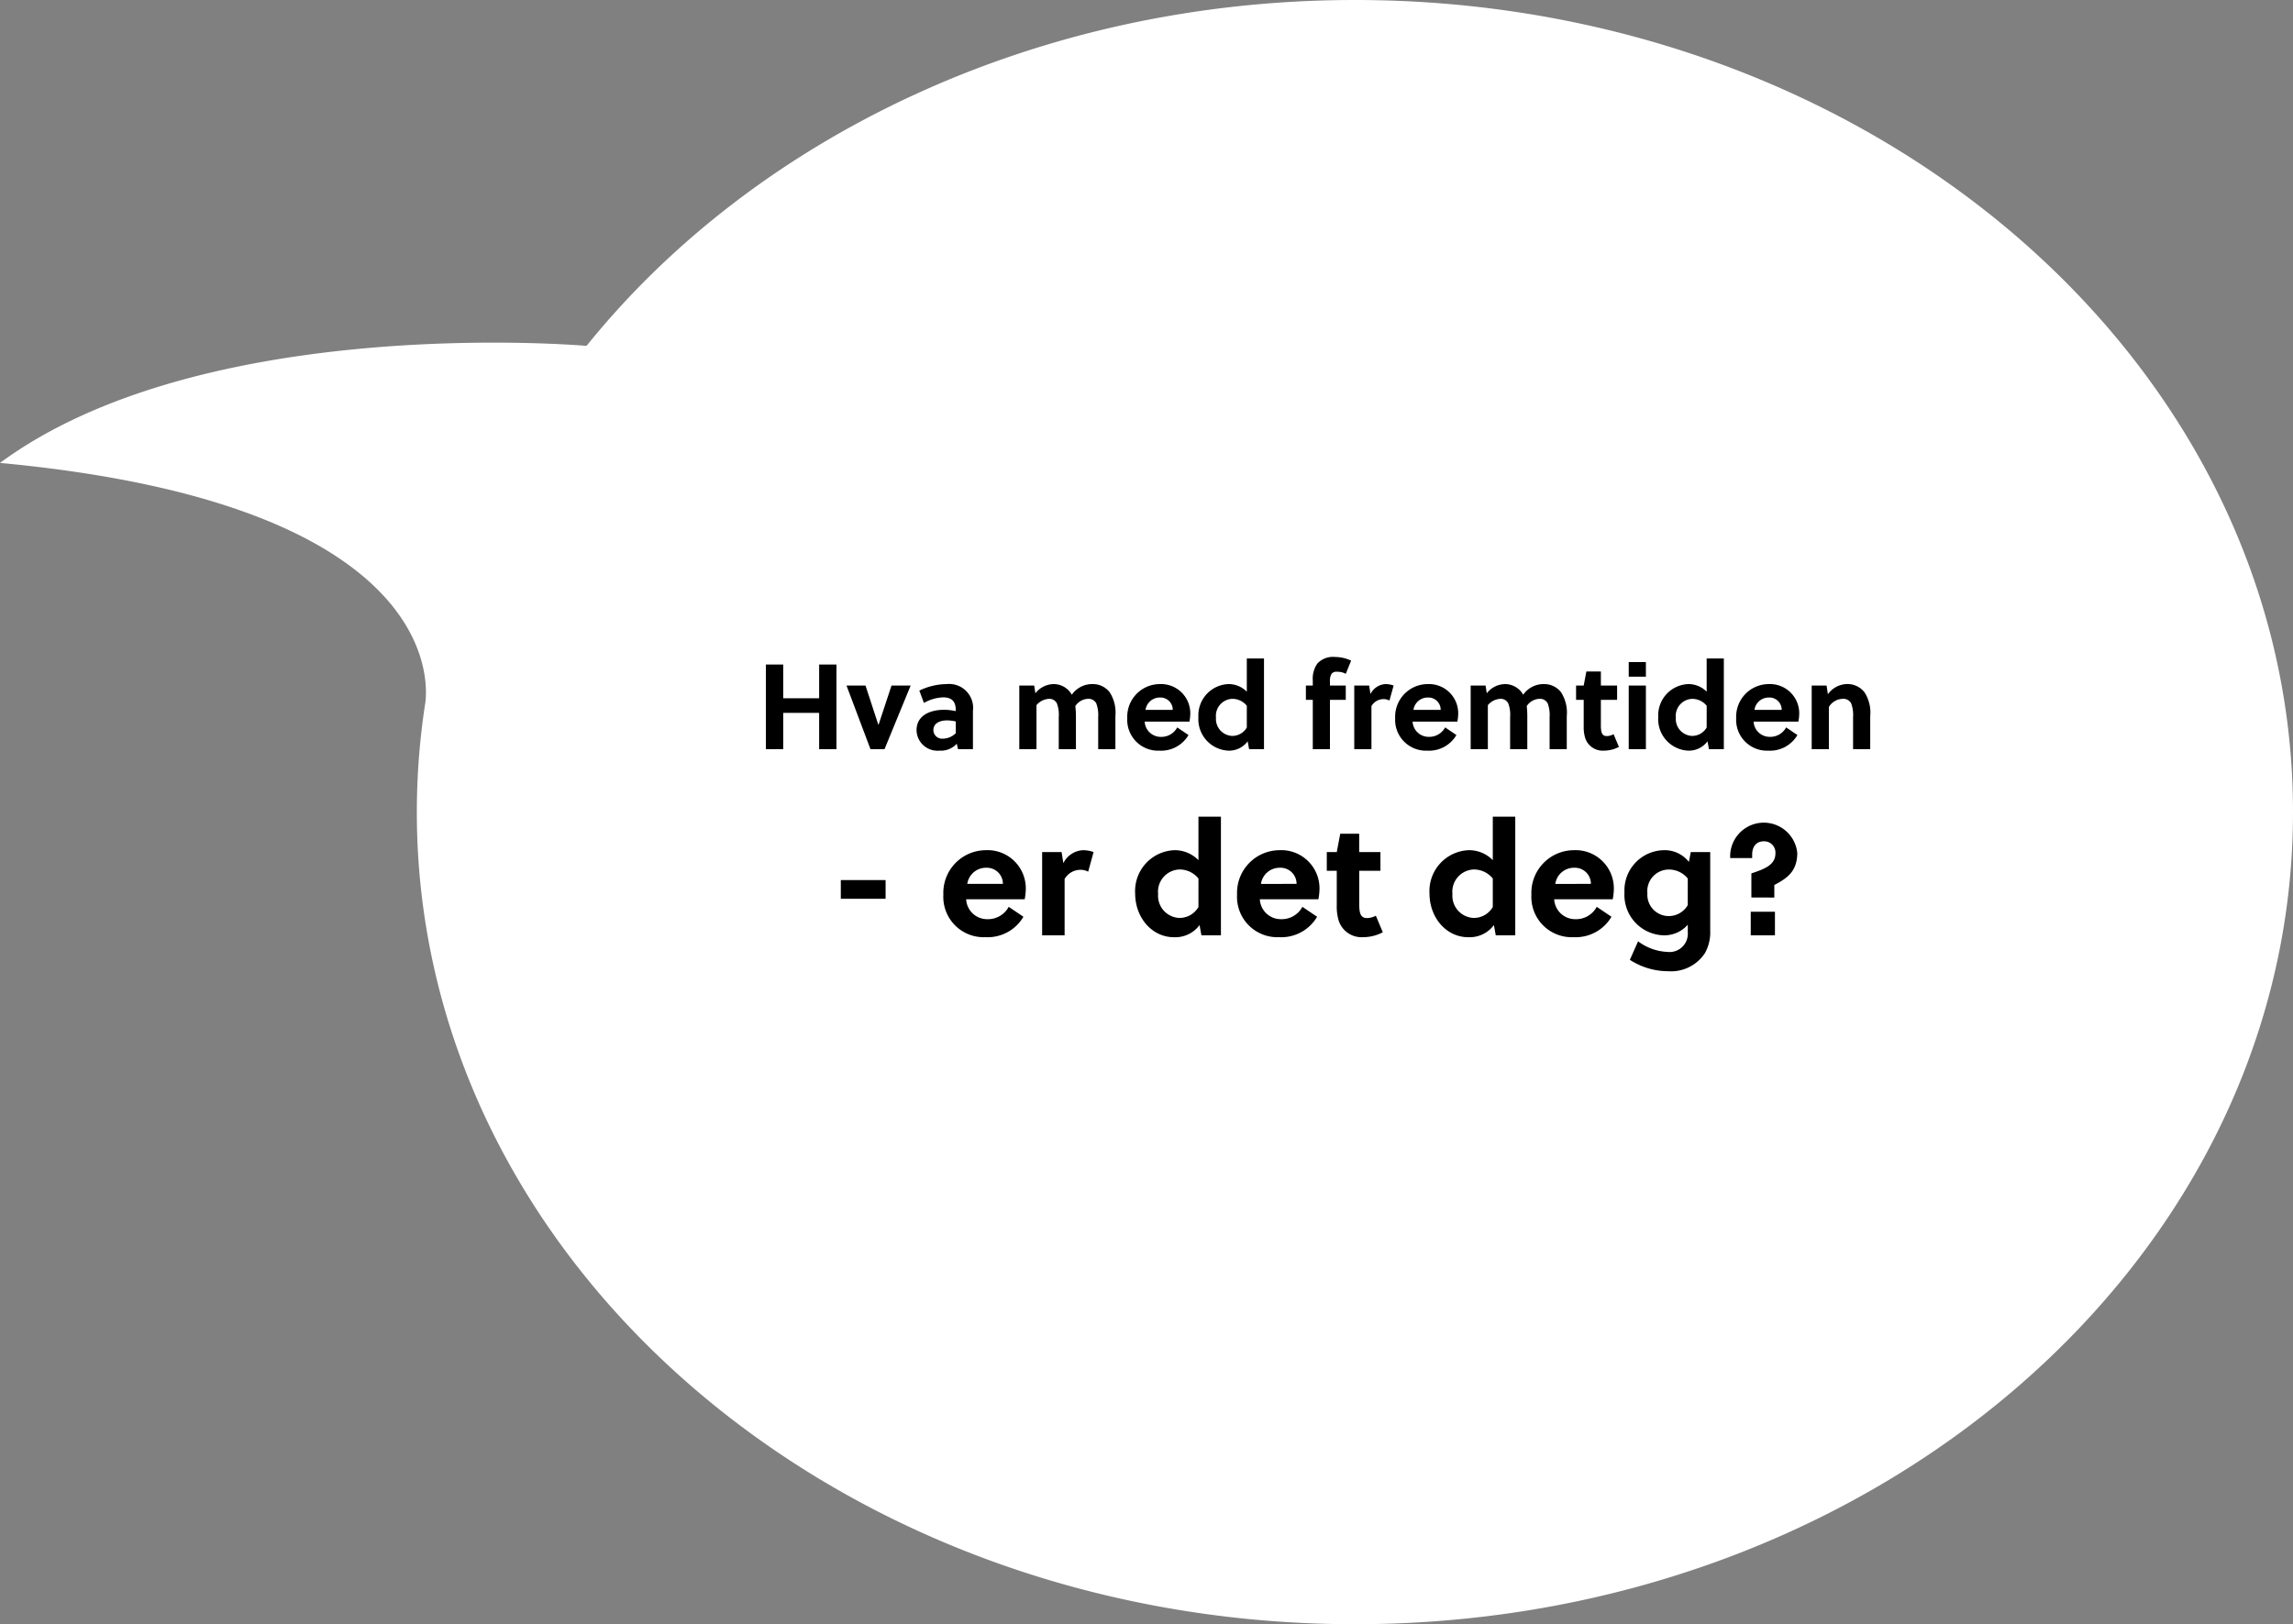
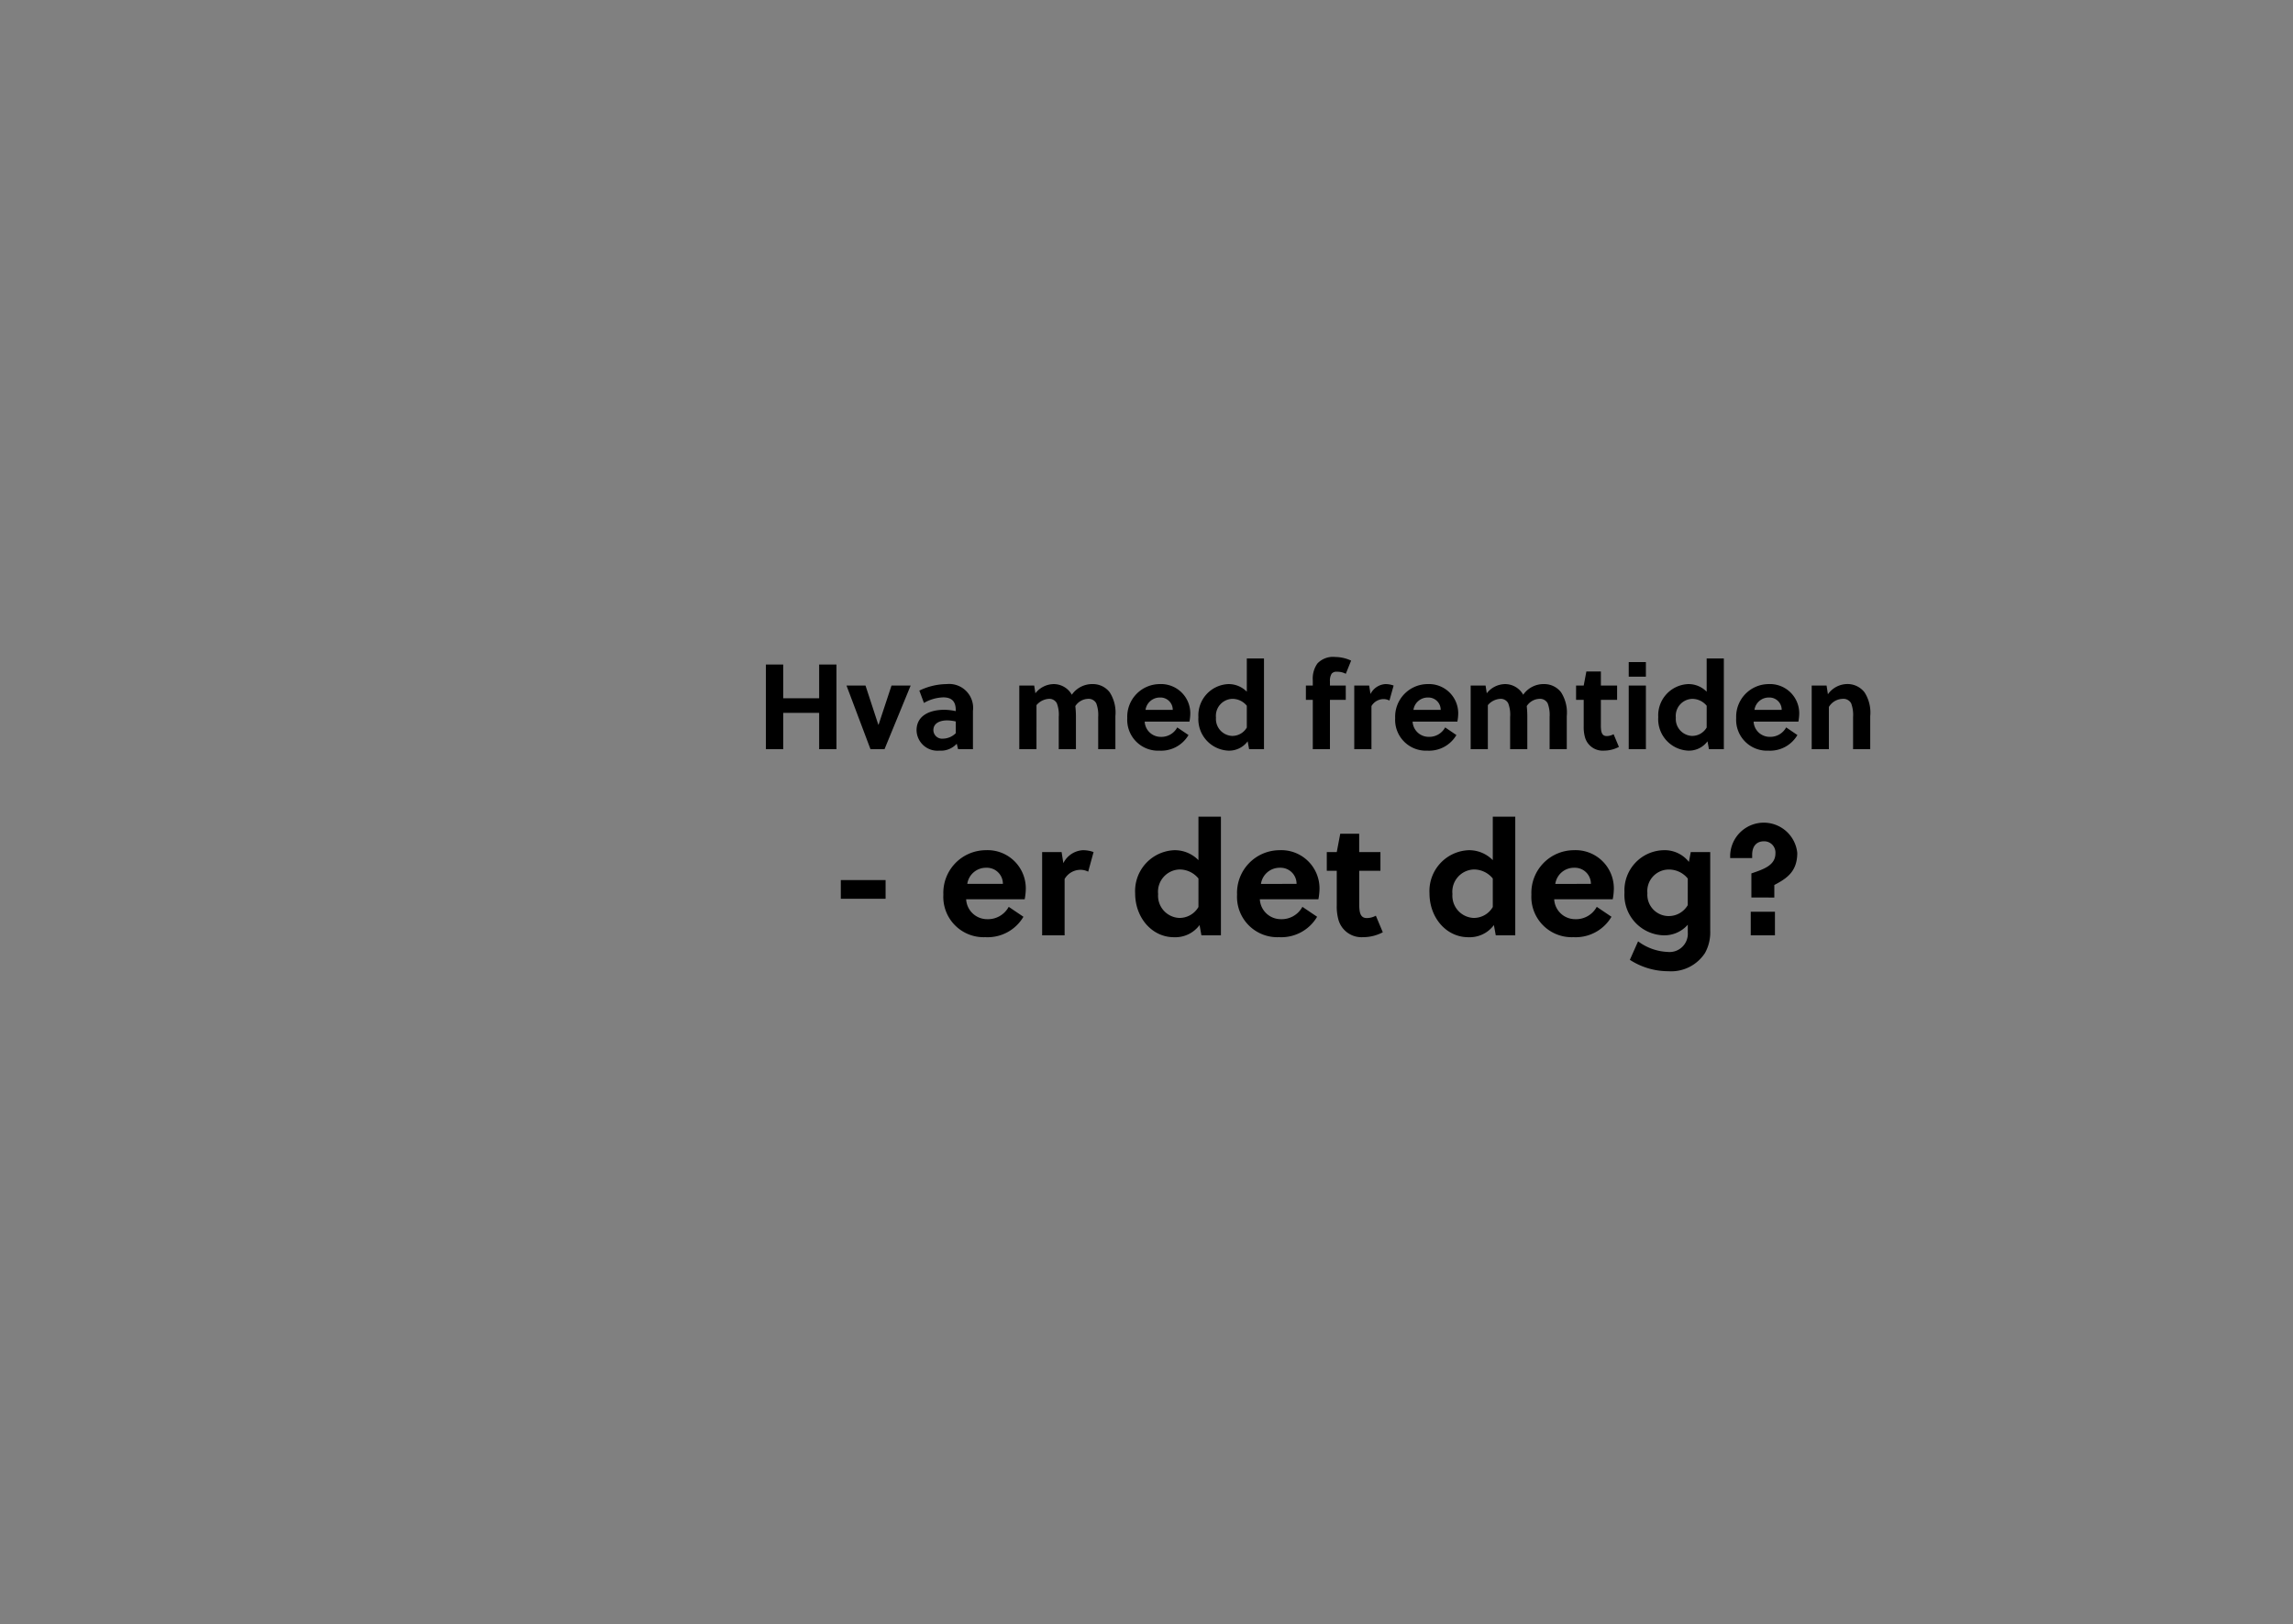
<svg xmlns="http://www.w3.org/2000/svg" width="246.33" height="174.523" viewBox="0 0 246.33 174.523">
  <rect x="0" y="0" width="246.33" height="174.523" fill="#808080" stroke="none" />
  <g transform="translate(-1115.487 -215.5)">
-     <path d="M86.943,0C142.6,0,187.719,39.068,187.719,87.261S142.6,174.523,86.943,174.523-13.832,135.454-13.832,87.261a76.737,76.737,0,0,1,.872-11.5s4.546-21.33-45.651-26.02C-36.617,33.538,4.4,37.164,4.4,37.164,22.408,14.807,52.679,0,86.943,0Z" transform="translate(1174.098 215.5)" fill="#fff" />
    <path d="M-51.655,0V-9.1h-1.859v3.627h-3.861V-9.1h-1.859V0h1.859V-3.9h3.861V0Zm5.915-6.838-1.391,4.212h-.026l-1.378-4.212h-2.041L-48,0h1.508l2.808-6.838ZM-36.992,0V-4.108a2.574,2.574,0,0,0-2.821-2.886,6.836,6.836,0,0,0-2.938.7l.494,1.326a4.468,4.468,0,0,1,2.067-.6c1,0,1.352.52,1.352,1.378v.1a6.111,6.111,0,0,0-1.235-.143c-1.417,0-2.977.533-2.977,2.21A2.246,2.246,0,0,0-40.592.156a2.291,2.291,0,0,0,1.859-.741L-38.59,0Zm-1.846-1.716a2.011,2.011,0,0,1-1.365.585.938.938,0,0,1-1.04-.91c0-.806.793-1.053,1.469-1.053a4.276,4.276,0,0,1,.936.117ZM-21.69,0V-3.549A4.033,4.033,0,0,0-22.3-6.11,2.26,2.26,0,0,0-24.1-6.994,2.656,2.656,0,0,0-26.37-5.85a2.231,2.231,0,0,0-1.937-1.144,2.53,2.53,0,0,0-1.976.988l-.13-.832h-1.6V0h1.846V-4.732a1.889,1.889,0,0,1,1.313-.676.906.906,0,0,1,.871.468,3.4,3.4,0,0,1,.208,1.482V0h1.846V-3.549a9.438,9.438,0,0,0-.065-1.079,1.693,1.693,0,0,1,1.339-.78.929.929,0,0,1,.91.481,3.535,3.535,0,0,1,.208,1.469V0Zm7.956-2.964a4.953,4.953,0,0,0,.091-.871,3.142,3.142,0,0,0-3.3-3.159,3.506,3.506,0,0,0-3.471,3.653,3.313,3.313,0,0,0,3.458,3.5,3.41,3.41,0,0,0,3.12-1.677l-1.209-.819a1.933,1.933,0,0,1-1.781,1.014,1.724,1.724,0,0,1-1.716-1.638Zm-4.719-1.261a1.549,1.549,0,0,1,1.56-1.326,1.315,1.315,0,0,1,1.365,1.326ZM-5.726,0V-9.75H-7.572v3.575a2.72,2.72,0,0,0-1.989-.819,3.359,3.359,0,0,0-3.211,3.549A3.381,3.381,0,0,0-9.587.156a2.478,2.478,0,0,0,2.106-1L-7.325,0ZM-7.572-2.327a1.791,1.791,0,0,1-1.612.9,1.823,1.823,0,0,1-1.7-1.963A1.827,1.827,0,0,1-9.158-5.408a1.991,1.991,0,0,1,1.586.741ZM3.634-9.516a4.079,4.079,0,0,0-1.7-.39,2.3,2.3,0,0,0-1.924.7,2.808,2.808,0,0,0-.494,1.82v.546h-.741V-5.3h.741V0H1.359V-5.3h1.7V-6.838h-1.7V-7.28a1.44,1.44,0,0,1,.182-.832.672.672,0,0,1,.572-.208,1.929,1.929,0,0,1,.949.221ZM5.571-6.838h-1.6V0H5.818V-4.628A1.514,1.514,0,0,1,7.1-5.382a1.372,1.372,0,0,1,.65.156L8.2-6.838a2.558,2.558,0,0,0-.884-.156,1.914,1.914,0,0,0-1.6,1.066Zm9.477,3.874a4.953,4.953,0,0,0,.091-.871,3.142,3.142,0,0,0-3.3-3.159A3.506,3.506,0,0,0,8.366-3.341a3.313,3.313,0,0,0,3.458,3.5,3.41,3.41,0,0,0,3.12-1.677L13.735-2.34a1.933,1.933,0,0,1-1.781,1.014,1.724,1.724,0,0,1-1.716-1.638ZM10.329-4.225a1.549,1.549,0,0,1,1.56-1.326,1.315,1.315,0,0,1,1.365,1.326ZM26.8,0V-3.549a4.033,4.033,0,0,0-.611-2.561,2.26,2.26,0,0,0-1.794-.884A2.656,2.656,0,0,0,22.12-5.85a2.231,2.231,0,0,0-1.937-1.144,2.53,2.53,0,0,0-1.976.988l-.13-.832h-1.6V0h1.846V-4.732a1.889,1.889,0,0,1,1.313-.676.906.906,0,0,1,.871.468,3.4,3.4,0,0,1,.208,1.482V0h1.846V-3.549A9.438,9.438,0,0,0,22.5-4.628a1.693,1.693,0,0,1,1.339-.78.929.929,0,0,1,.91.481,3.535,3.535,0,0,1,.208,1.469V0Zm5.408-5.3V-6.838H30.465V-8.346h-1.56L28.62-6.838H27.8V-5.3h.819v2.847a4.009,4.009,0,0,0,.13,1.144A1.969,1.969,0,0,0,30.778.156a3.458,3.458,0,0,0,1.625-.4l-.572-1.365a1.572,1.572,0,0,1-.741.2c-.39,0-.546-.247-.6-.65a4.309,4.309,0,0,1-.026-.585V-5.3ZM35.3,0V-6.838H33.456V0Zm0-7.787V-9.36H33.456v1.573ZM43.674,0V-9.75H41.828v3.575a2.72,2.72,0,0,0-1.989-.819,3.359,3.359,0,0,0-3.211,3.549,3.381,3.381,0,0,0,3.185,3.6,2.478,2.478,0,0,0,2.106-1L42.075,0ZM41.828-2.327a1.791,1.791,0,0,1-1.612.9,1.823,1.823,0,0,1-1.7-1.963,1.827,1.827,0,0,1,1.729-2.015,1.991,1.991,0,0,1,1.586.741Zm9.854-.637a4.952,4.952,0,0,0,.091-.871,3.142,3.142,0,0,0-3.3-3.159A3.506,3.506,0,0,0,45-3.341a3.313,3.313,0,0,0,3.458,3.5,3.41,3.41,0,0,0,3.12-1.677L50.369-2.34a1.933,1.933,0,0,1-1.781,1.014,1.724,1.724,0,0,1-1.716-1.638ZM46.963-4.225a1.549,1.549,0,0,1,1.56-1.326,1.315,1.315,0,0,1,1.365,1.326Zm6.149-2.613V0h1.846V-4.537a1.784,1.784,0,0,1,1.482-.871.941.941,0,0,1,.91.481,3.535,3.535,0,0,1,.208,1.469V0H59.4V-3.549A4.015,4.015,0,0,0,58.792-6.1a2.3,2.3,0,0,0-1.82-.9A2.577,2.577,0,0,0,54.854-5.9l-.143-.936ZM-46.376,16.073V14.067h-4.811v2.006Zm14.943.051a6.476,6.476,0,0,0,.119-1.139,4.108,4.108,0,0,0-4.318-4.131,4.585,4.585,0,0,0-4.539,4.777A4.333,4.333,0,0,0-35.649,20.2a4.459,4.459,0,0,0,4.08-2.193L-33.15,16.94a2.528,2.528,0,0,1-2.329,1.326,2.255,2.255,0,0,1-2.244-2.142ZM-37.6,14.475a2.025,2.025,0,0,1,2.04-1.734,1.72,1.72,0,0,1,1.785,1.734Zm10.132-3.417h-2.091V20h2.414V13.948a1.979,1.979,0,0,1,1.683-.986,1.794,1.794,0,0,1,.85.2l.578-2.108a3.345,3.345,0,0,0-1.156-.2,2.5,2.5,0,0,0-2.091,1.394ZM-10.353,20V7.25h-2.414v4.675a3.557,3.557,0,0,0-2.6-1.071,4.393,4.393,0,0,0-4.2,4.641c0,2.6,1.8,4.709,4.165,4.709A3.241,3.241,0,0,0-12.648,18.9l.2,1.1Zm-2.414-3.043a2.342,2.342,0,0,1-2.108,1.173A2.384,2.384,0,0,1-17.1,15.563a2.39,2.39,0,0,1,2.261-2.635,2.6,2.6,0,0,1,2.074.969ZM.119,16.124a6.476,6.476,0,0,0,.119-1.139A4.108,4.108,0,0,0-4.08,10.854a4.585,4.585,0,0,0-4.539,4.777A4.333,4.333,0,0,0-4.1,20.2a4.459,4.459,0,0,0,4.08-2.193L-1.6,16.94a2.528,2.528,0,0,1-2.329,1.326,2.255,2.255,0,0,1-2.244-2.142Zm-6.171-1.649a2.025,2.025,0,0,1,2.04-1.734,1.72,1.72,0,0,1,1.785,1.734ZM6.783,13.064V11.058H4.5V9.086H2.465l-.374,1.972H1.02v2.006H2.091v3.723a5.242,5.242,0,0,0,.17,1.5A2.575,2.575,0,0,0,4.913,20.2a4.522,4.522,0,0,0,2.125-.527L6.29,17.892a2.055,2.055,0,0,1-.969.255c-.51,0-.714-.323-.782-.85a5.635,5.635,0,0,1-.034-.765V13.064ZM21.267,20V7.25H18.853v4.675a3.557,3.557,0,0,0-2.6-1.071,4.393,4.393,0,0,0-4.2,4.641c0,2.6,1.8,4.709,4.165,4.709A3.241,3.241,0,0,0,18.972,18.9l.2,1.1Zm-2.414-3.043a2.342,2.342,0,0,1-2.108,1.173,2.384,2.384,0,0,1-2.227-2.567,2.39,2.39,0,0,1,2.261-2.635,2.6,2.6,0,0,1,2.074.969Zm12.886-.833a6.476,6.476,0,0,0,.119-1.139,4.108,4.108,0,0,0-4.318-4.131A4.585,4.585,0,0,0,23,15.631,4.333,4.333,0,0,0,27.523,20.2a4.459,4.459,0,0,0,4.08-2.193L30.022,16.94a2.528,2.528,0,0,1-2.329,1.326,2.255,2.255,0,0,1-2.244-2.142Zm-6.171-1.649a2.025,2.025,0,0,1,2.04-1.734,1.72,1.72,0,0,1,1.785,1.734Zm16.643-3.417H40.12l-.2,1.054a3.307,3.307,0,0,0-2.72-1.258A4.312,4.312,0,0,0,33,15.393,4.338,4.338,0,0,0,37.162,20,3.347,3.347,0,0,0,39.8,18.861v.816a1.965,1.965,0,0,1-2.176,2.108,5.676,5.676,0,0,1-3.162-1.139l-.884,1.989a7.586,7.586,0,0,0,4.131,1.224A4.344,4.344,0,0,0,41.65,21.9a4.567,4.567,0,0,0,.561-2.38Zm-2.414,5.7a2.359,2.359,0,0,1-2.108,1.173,2.293,2.293,0,0,1-2.227-2.465,2.311,2.311,0,0,1,2.261-2.533A2.6,2.6,0,0,1,39.8,13.9Zm9.3-.816V14.594c1.326-.7,2.465-1.428,2.465-3.451a3.614,3.614,0,0,0-7.208.272V11.7h2.363v-.357c0-.9.459-1.445,1.258-1.445a1.208,1.208,0,0,1,1.241,1.292c0,1.275-1.224,1.7-2.584,2.159v2.584ZM49.164,20V17.467h-2.6V20Z" transform="translate(1257 296)" />
  </g>
</svg>